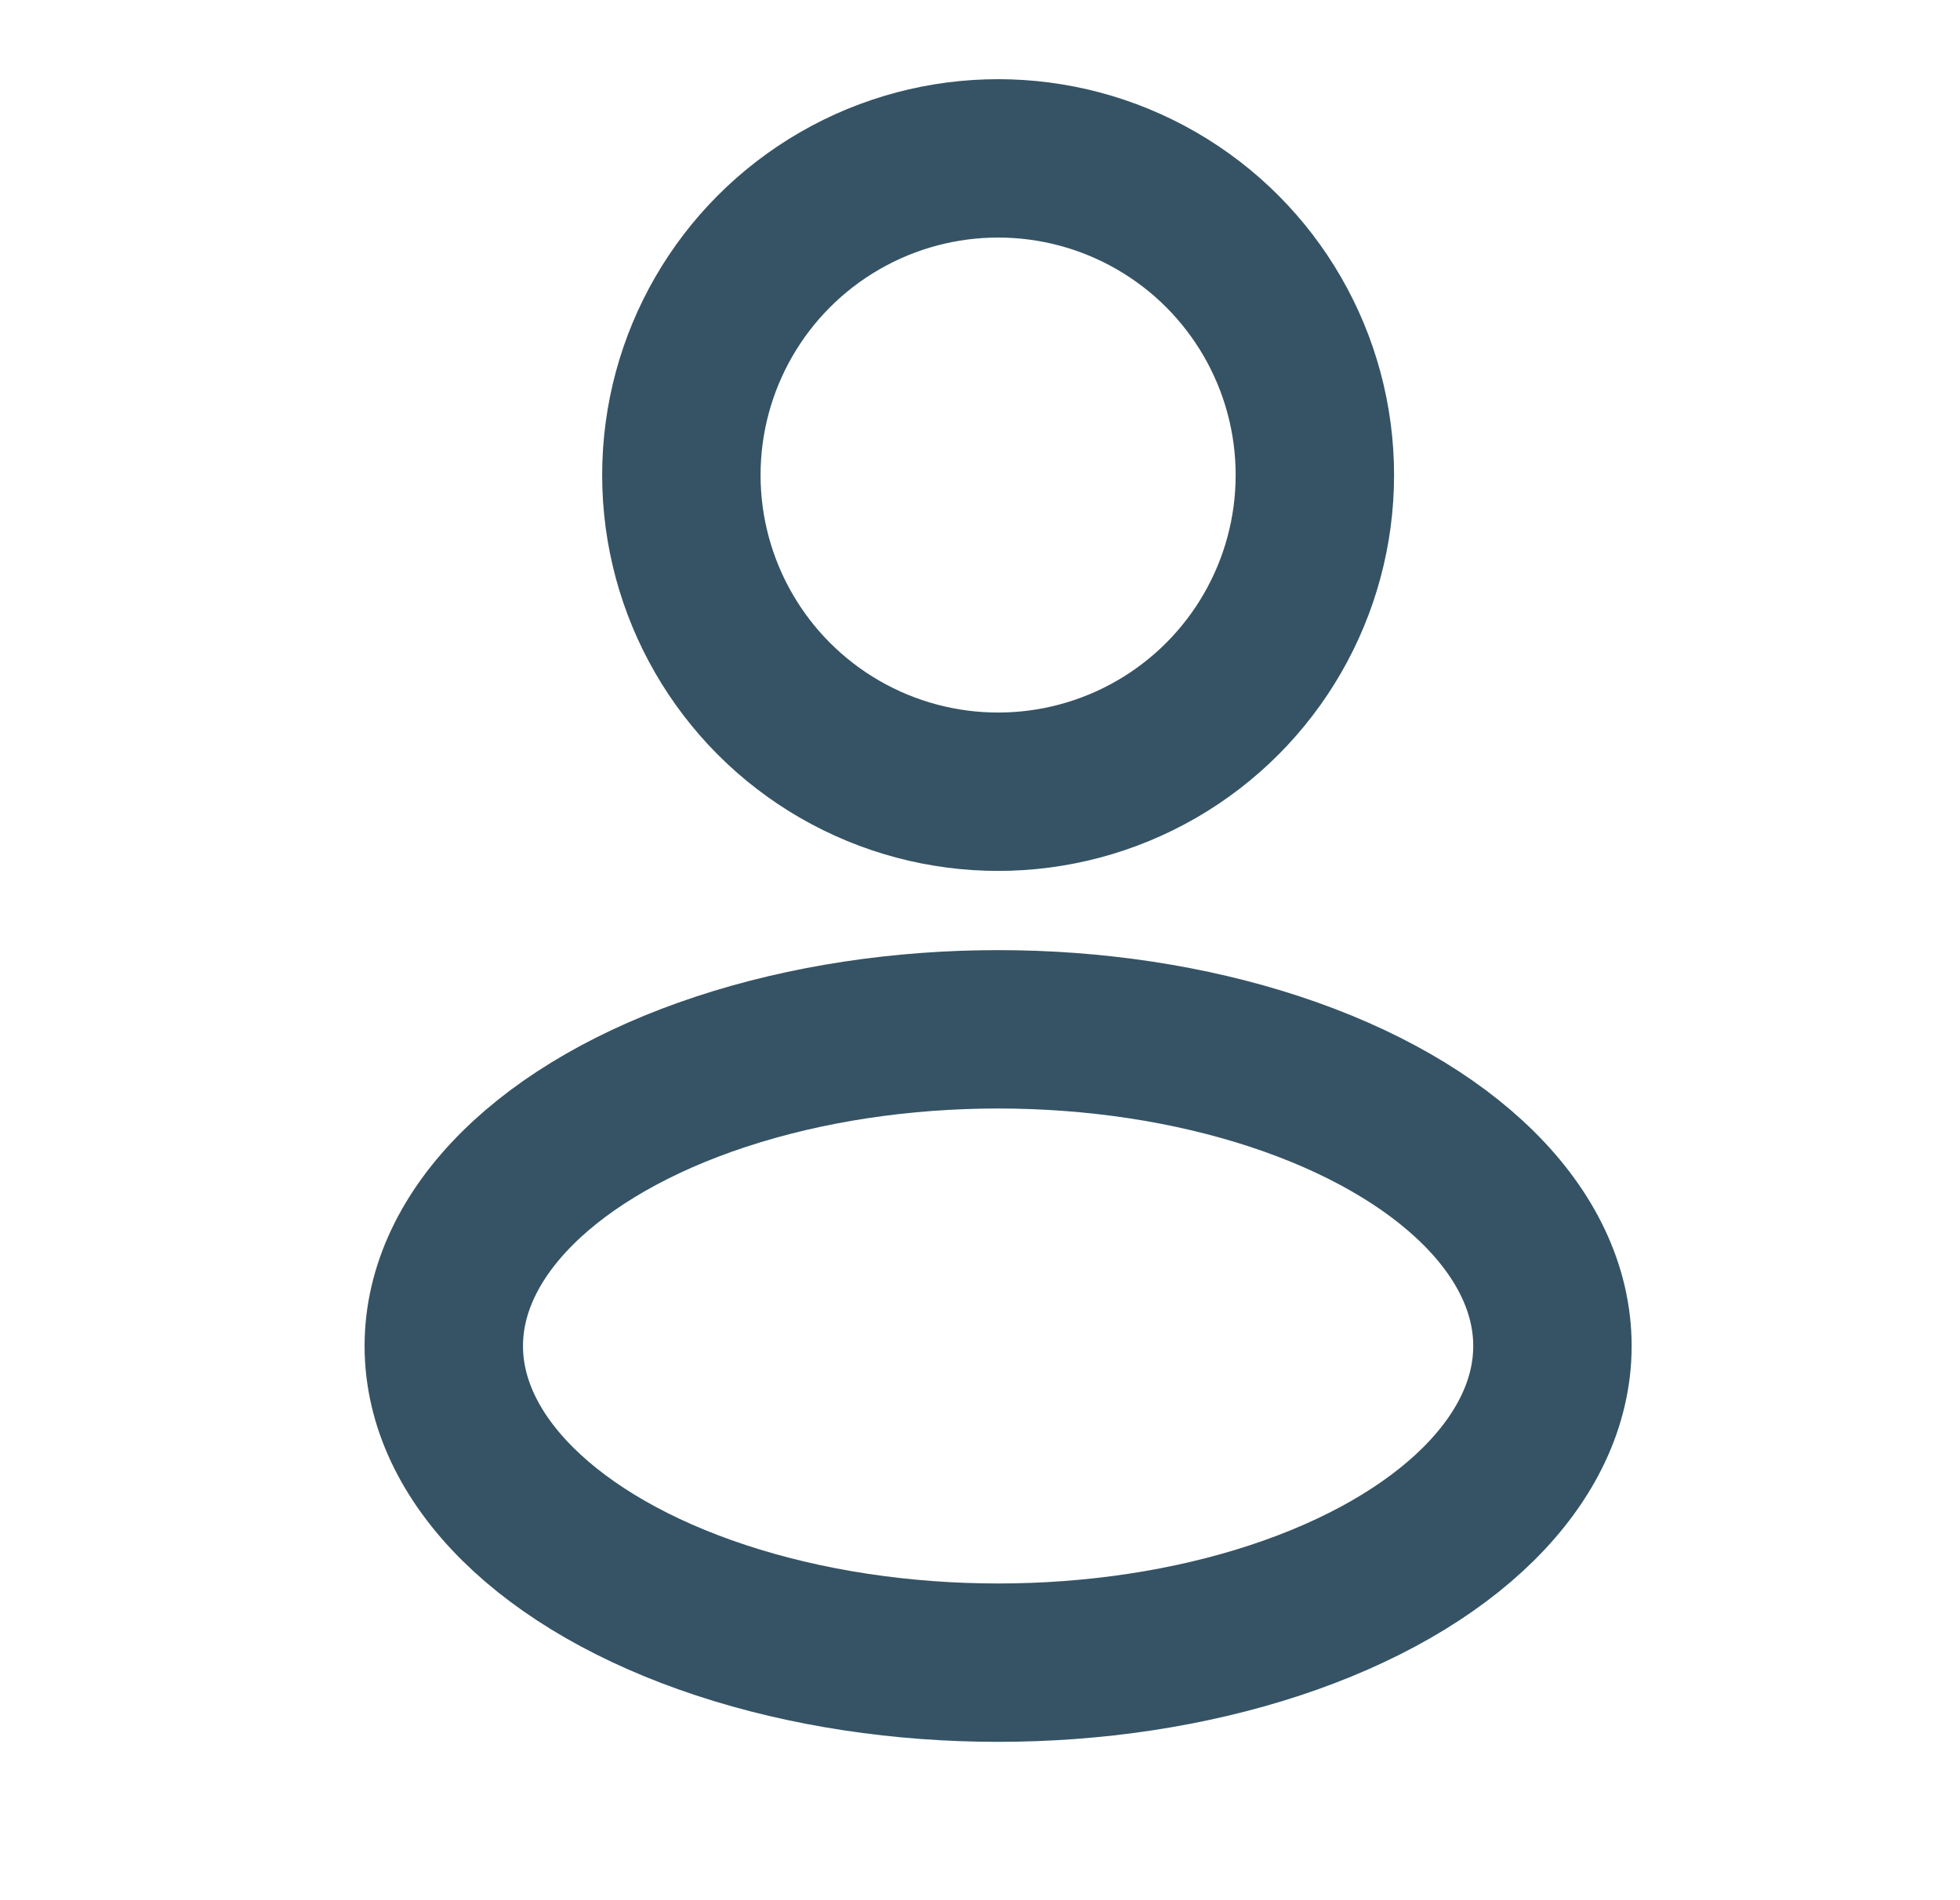
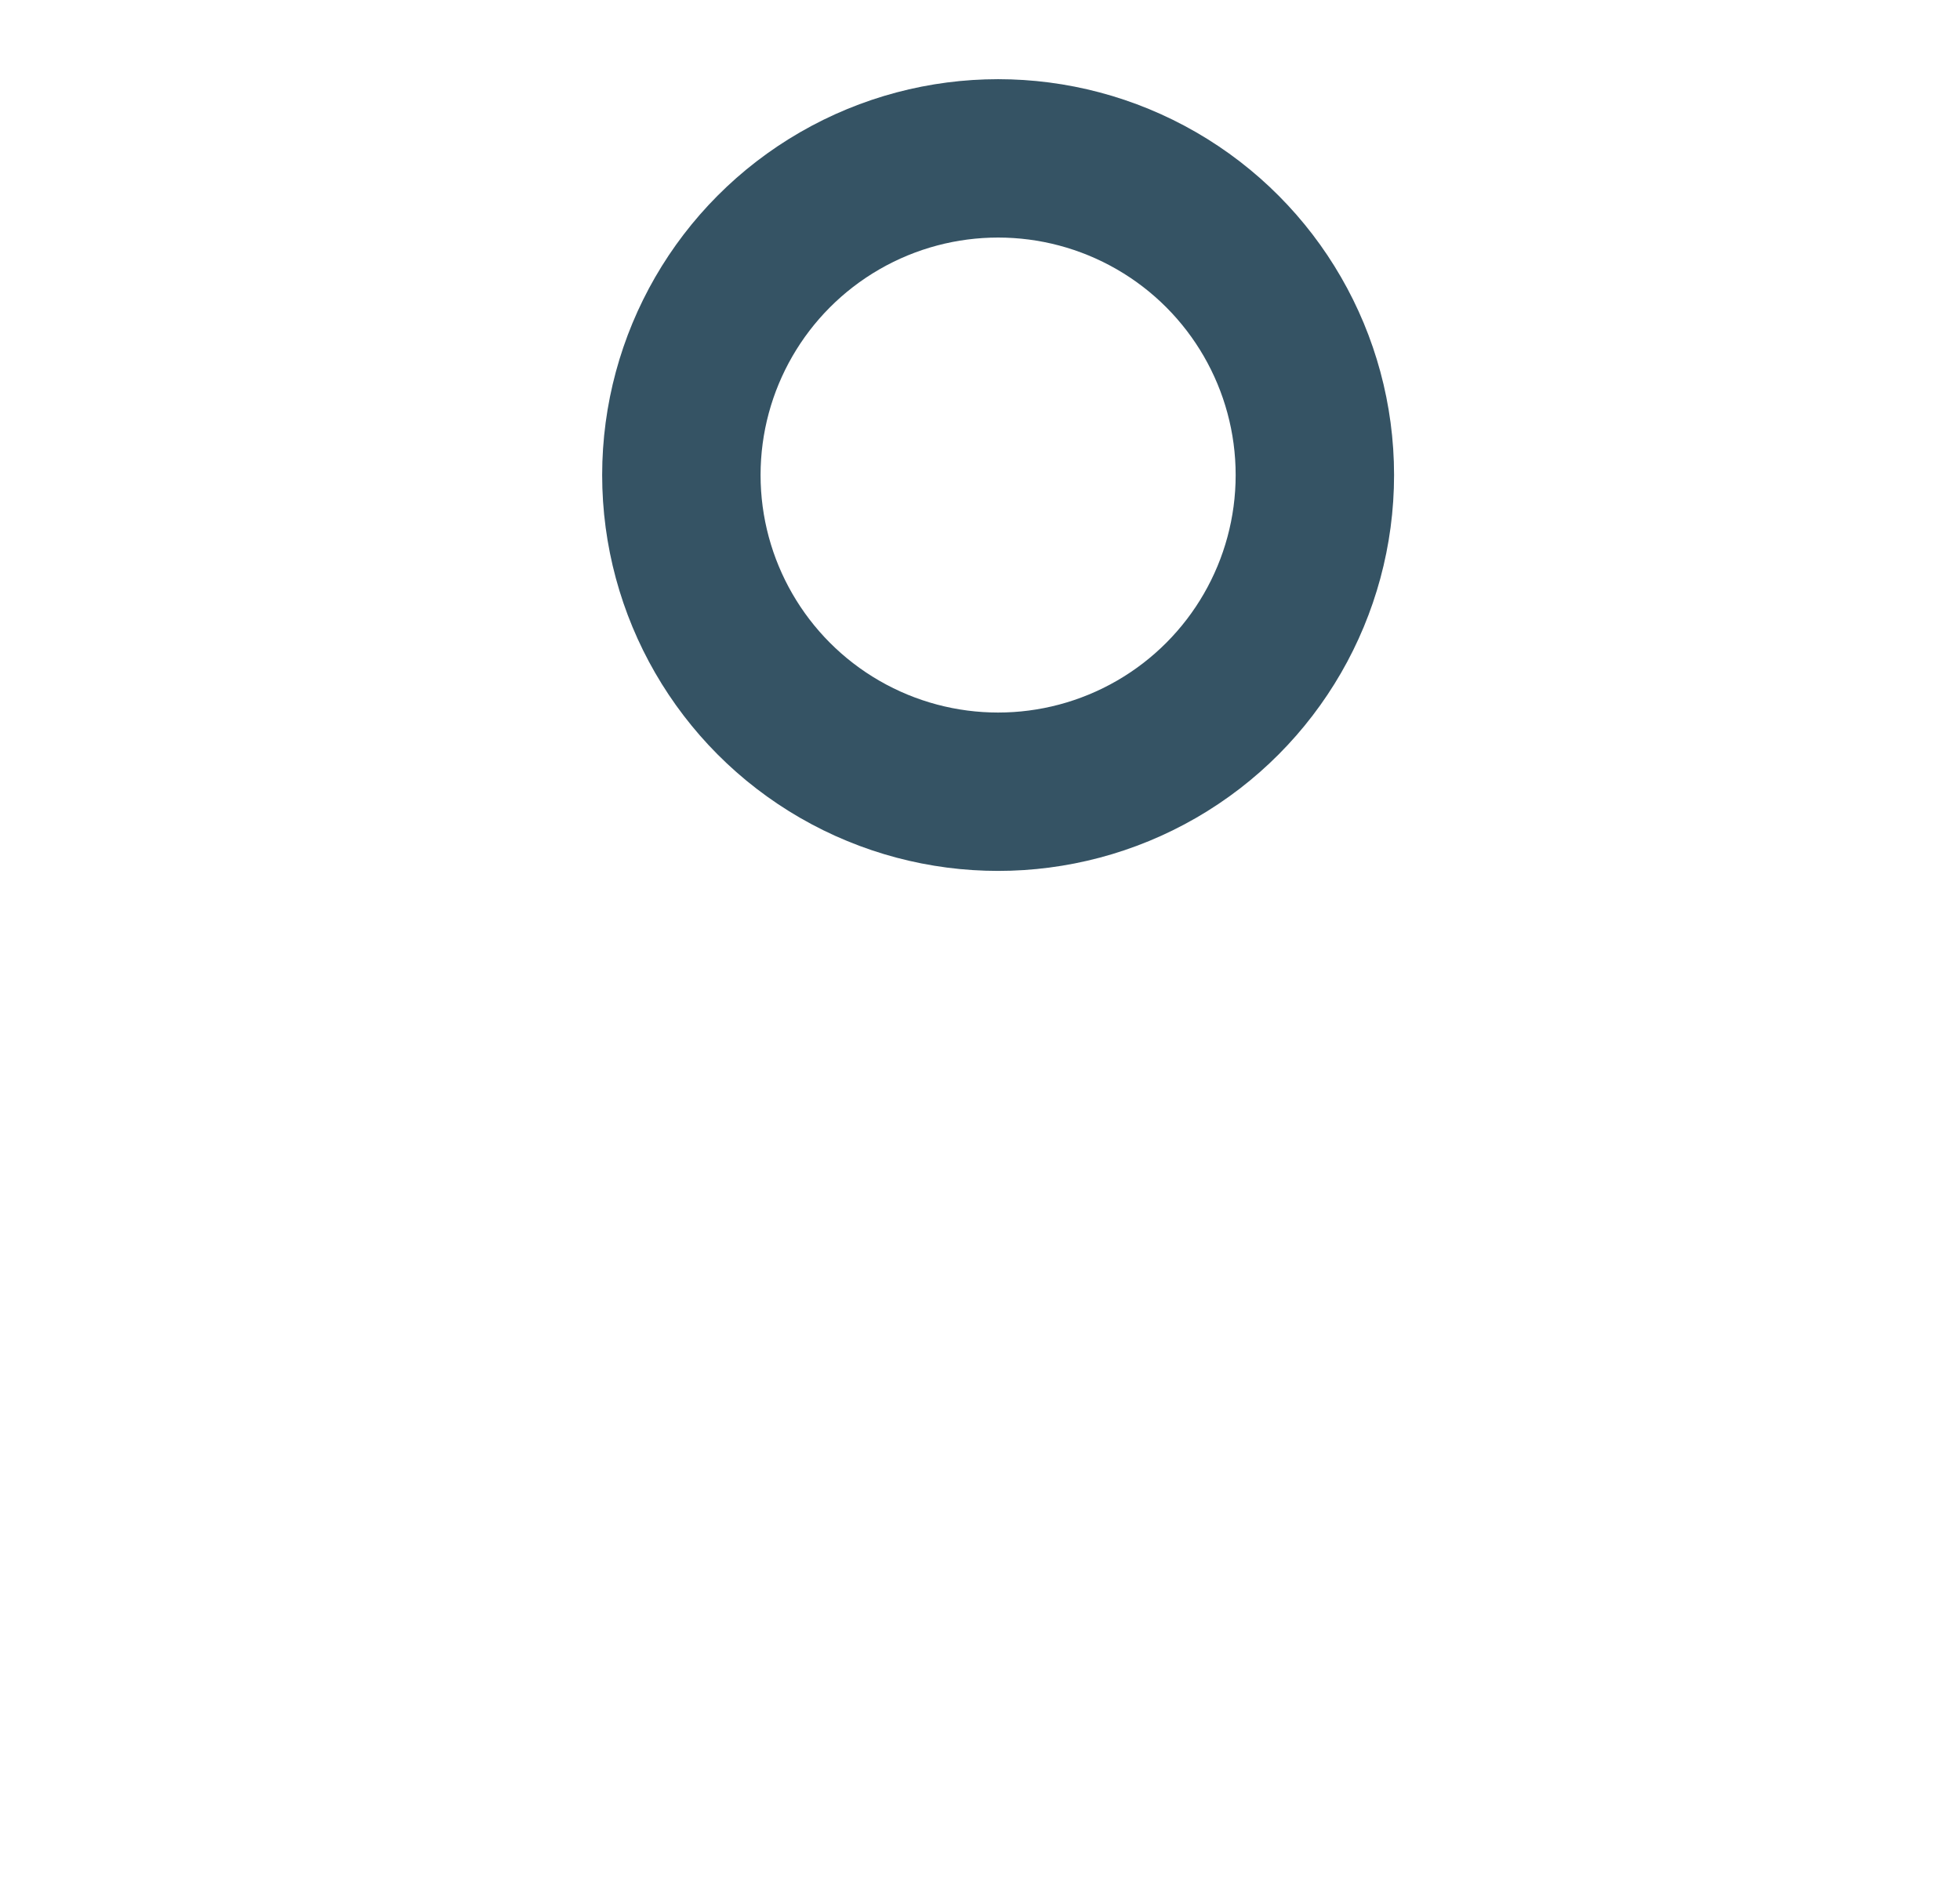
<svg xmlns="http://www.w3.org/2000/svg" width="33" height="32" viewBox="0 0 33 32" fill="none">
  <circle cx="16.805" cy="8" r="5.333" stroke="#355364" stroke-width="2.667" />
-   <ellipse cx="16.805" cy="22.667" rx="9.333" ry="5.333" stroke="#355364" stroke-width="2.667" />
</svg>